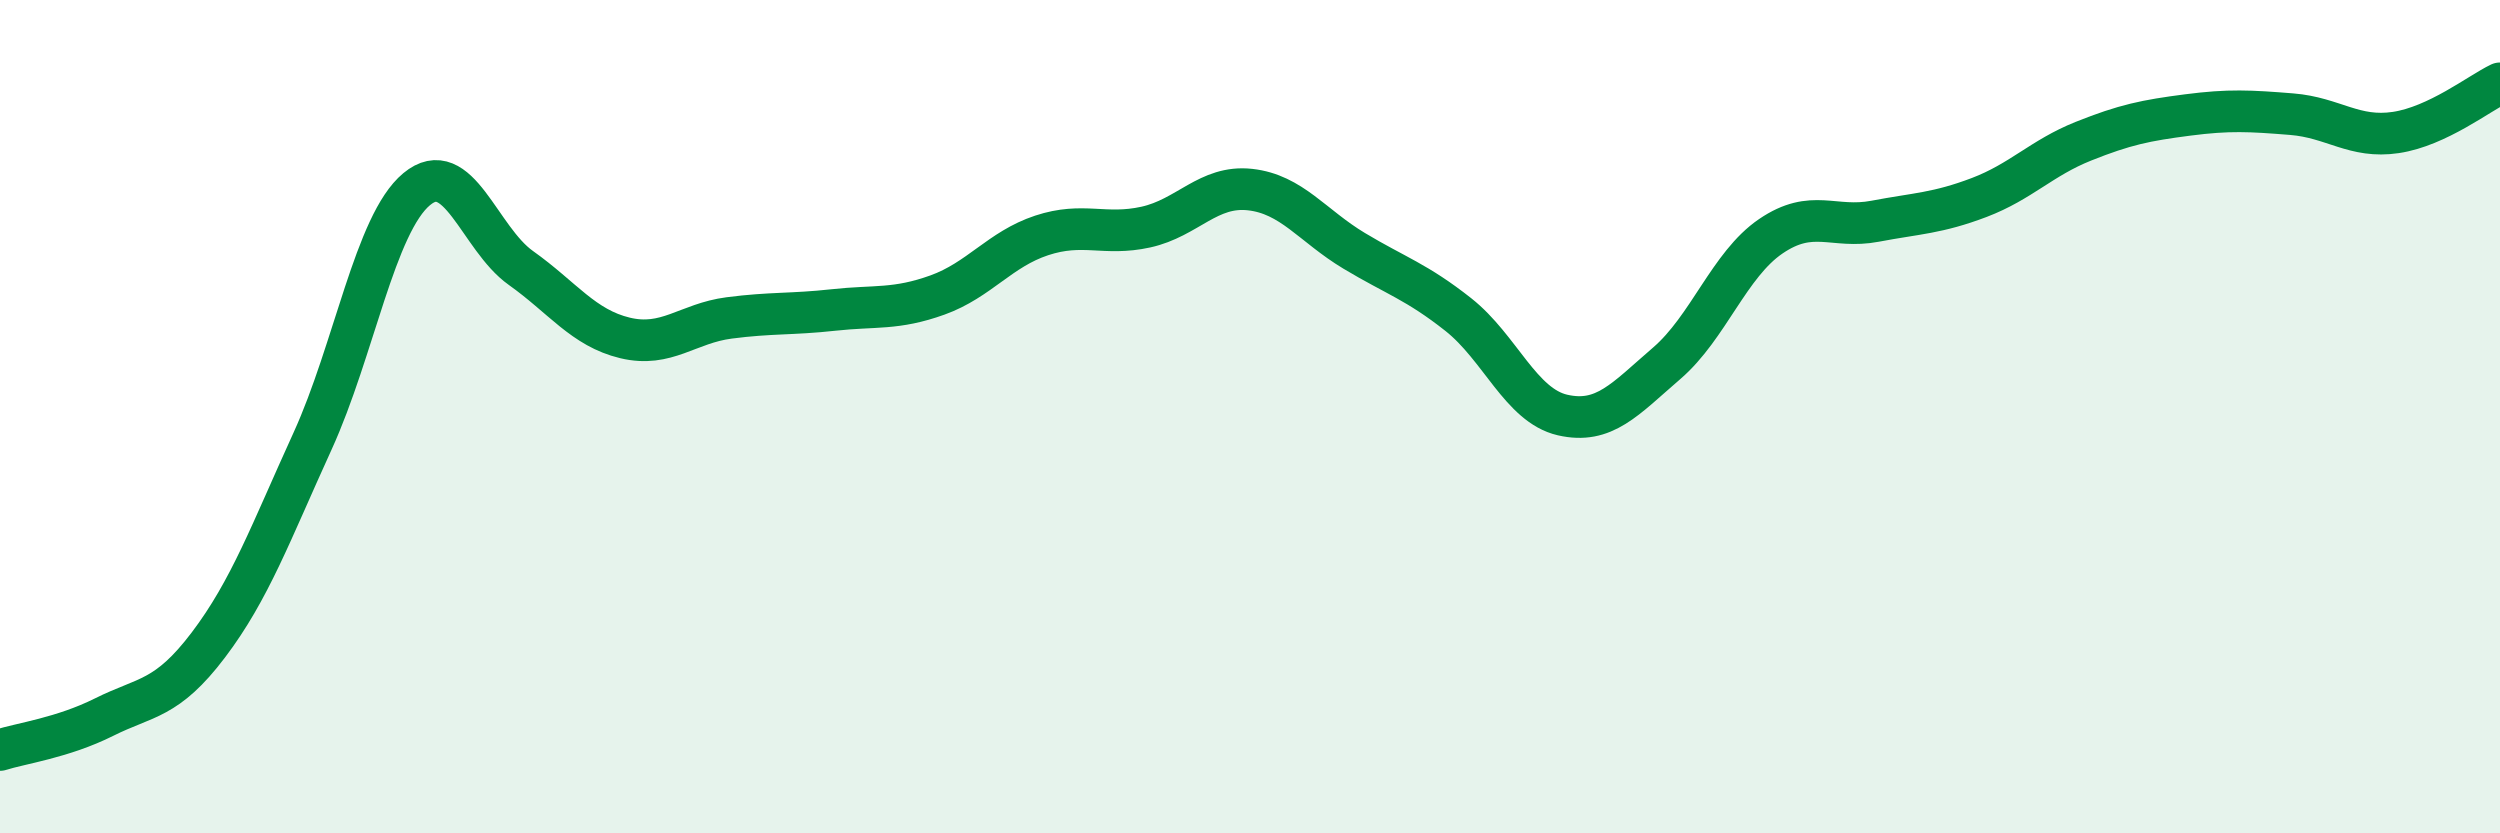
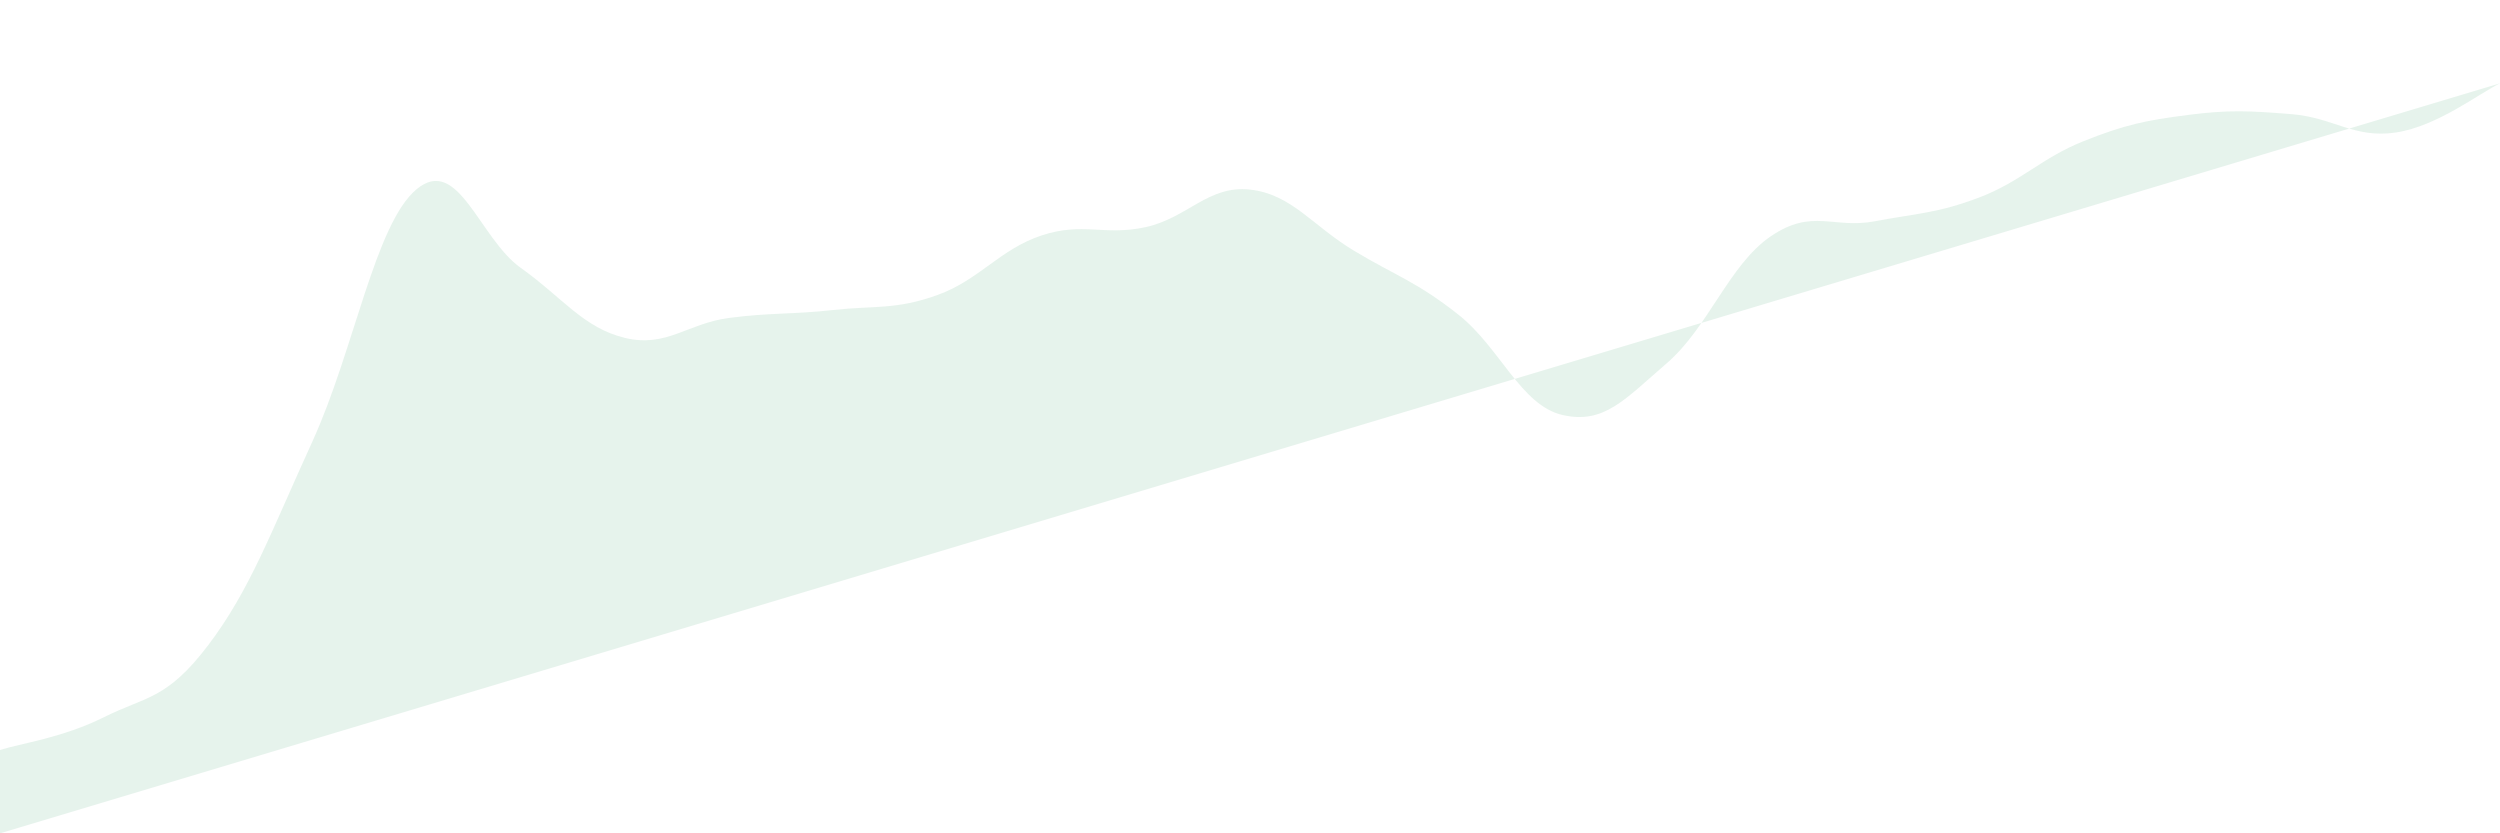
<svg xmlns="http://www.w3.org/2000/svg" width="60" height="20" viewBox="0 0 60 20">
-   <path d="M 0,18 C 0.5,17.84 1.5,17.71 2.5,17.21 C 3.5,16.71 4,16.8 5,15.48 C 6,14.16 6.5,12.78 7.5,10.59 C 8.5,8.4 9,5.37 10,4.54 C 11,3.71 11.5,5.72 12.5,6.43 C 13.5,7.14 14,7.87 15,8.11 C 16,8.35 16.5,7.76 17.5,7.63 C 18.5,7.5 19,7.55 20,7.44 C 21,7.33 21.5,7.44 22.5,7.08 C 23.5,6.72 24,5.98 25,5.65 C 26,5.32 26.5,5.67 27.5,5.45 C 28.5,5.23 29,4.44 30,4.55 C 31,4.66 31.5,5.42 32.5,6.02 C 33.5,6.62 34,6.76 35,7.55 C 36,8.34 36.5,9.73 37.5,9.96 C 38.5,10.19 39,9.58 40,8.72 C 41,7.86 41.5,6.35 42.5,5.67 C 43.5,4.99 44,5.5 45,5.31 C 46,5.12 46.5,5.12 47.5,4.74 C 48.5,4.36 49,3.79 50,3.39 C 51,2.99 51.5,2.89 52.5,2.76 C 53.5,2.63 54,2.66 55,2.74 C 56,2.82 56.5,3.33 57.5,3.18 C 58.5,3.03 59.5,2.24 60,2L60 20L0 20Z" fill="#008740" opacity="0.1" stroke-linecap="round" stroke-linejoin="round" />
-   <path d="M 0,18 C 0.5,17.84 1.5,17.71 2.5,17.21 C 3.5,16.71 4,16.8 5,15.48 C 6,14.16 6.5,12.78 7.5,10.59 C 8.5,8.4 9,5.37 10,4.54 C 11,3.71 11.5,5.72 12.5,6.43 C 13.5,7.14 14,7.87 15,8.11 C 16,8.35 16.5,7.76 17.5,7.63 C 18.5,7.5 19,7.55 20,7.44 C 21,7.33 21.5,7.44 22.5,7.08 C 23.5,6.72 24,5.98 25,5.65 C 26,5.32 26.5,5.67 27.5,5.45 C 28.5,5.23 29,4.44 30,4.55 C 31,4.66 31.5,5.42 32.5,6.02 C 33.5,6.62 34,6.76 35,7.55 C 36,8.34 36.5,9.73 37.5,9.96 C 38.5,10.19 39,9.58 40,8.72 C 41,7.86 41.5,6.35 42.5,5.67 C 43.5,4.99 44,5.5 45,5.31 C 46,5.12 46.5,5.12 47.5,4.74 C 48.5,4.36 49,3.79 50,3.39 C 51,2.99 51.5,2.89 52.5,2.76 C 53.5,2.63 54,2.66 55,2.74 C 56,2.82 56.5,3.33 57.5,3.18 C 58.5,3.03 59.5,2.24 60,2" stroke="#008740" stroke-width="1" fill="none" stroke-linecap="round" stroke-linejoin="round" />
+   <path d="M 0,18 C 0.5,17.84 1.5,17.71 2.5,17.21 C 3.5,16.71 4,16.8 5,15.48 C 6,14.16 6.5,12.78 7.5,10.59 C 8.5,8.4 9,5.37 10,4.54 C 11,3.71 11.5,5.72 12.5,6.43 C 13.5,7.14 14,7.87 15,8.11 C 16,8.35 16.5,7.76 17.5,7.63 C 18.5,7.5 19,7.55 20,7.44 C 21,7.33 21.5,7.44 22.5,7.08 C 23.5,6.72 24,5.98 25,5.65 C 26,5.32 26.5,5.67 27.5,5.45 C 28.5,5.23 29,4.44 30,4.55 C 31,4.66 31.5,5.42 32.5,6.02 C 33.5,6.62 34,6.76 35,7.55 C 36,8.34 36.5,9.73 37.5,9.96 C 38.5,10.19 39,9.58 40,8.72 C 41,7.86 41.5,6.35 42.5,5.67 C 43.5,4.99 44,5.5 45,5.31 C 46,5.12 46.5,5.12 47.5,4.74 C 48.5,4.36 49,3.79 50,3.39 C 51,2.99 51.5,2.89 52.5,2.76 C 53.5,2.63 54,2.66 55,2.74 C 56,2.82 56.5,3.33 57.5,3.18 C 58.5,3.03 59.5,2.24 60,2L0 20Z" fill="#008740" opacity="0.1" stroke-linecap="round" stroke-linejoin="round" />
</svg>